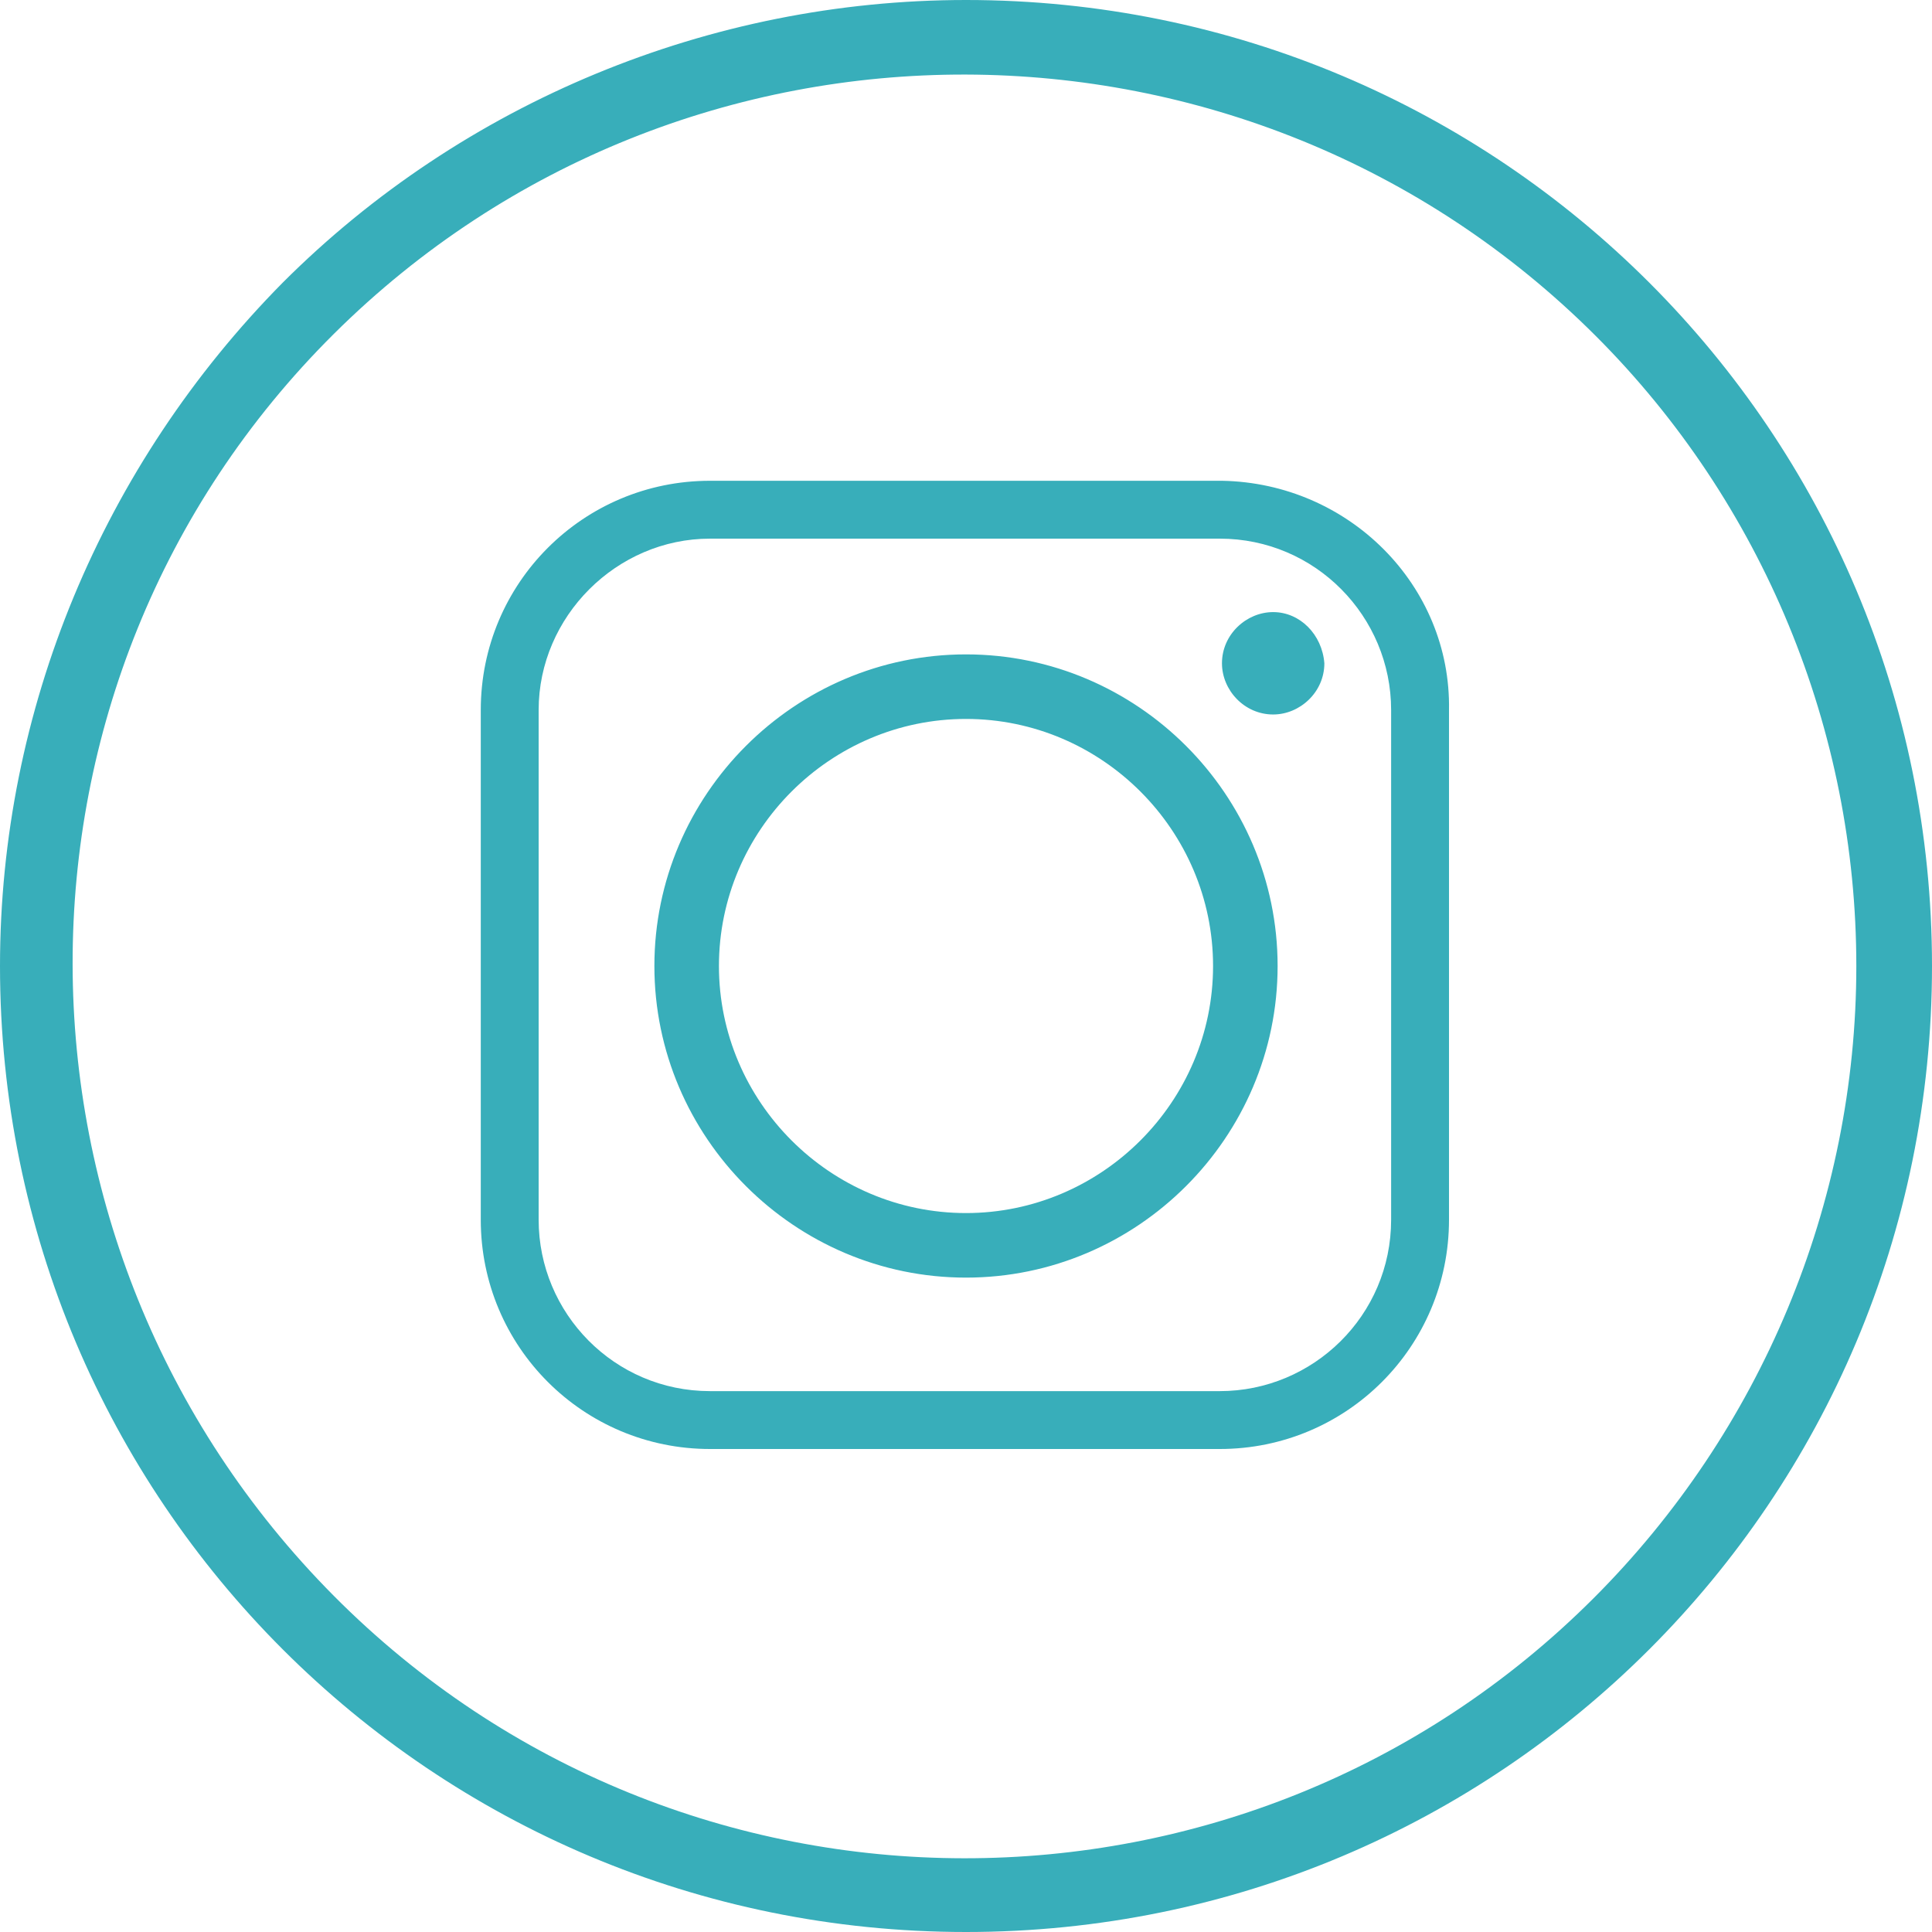
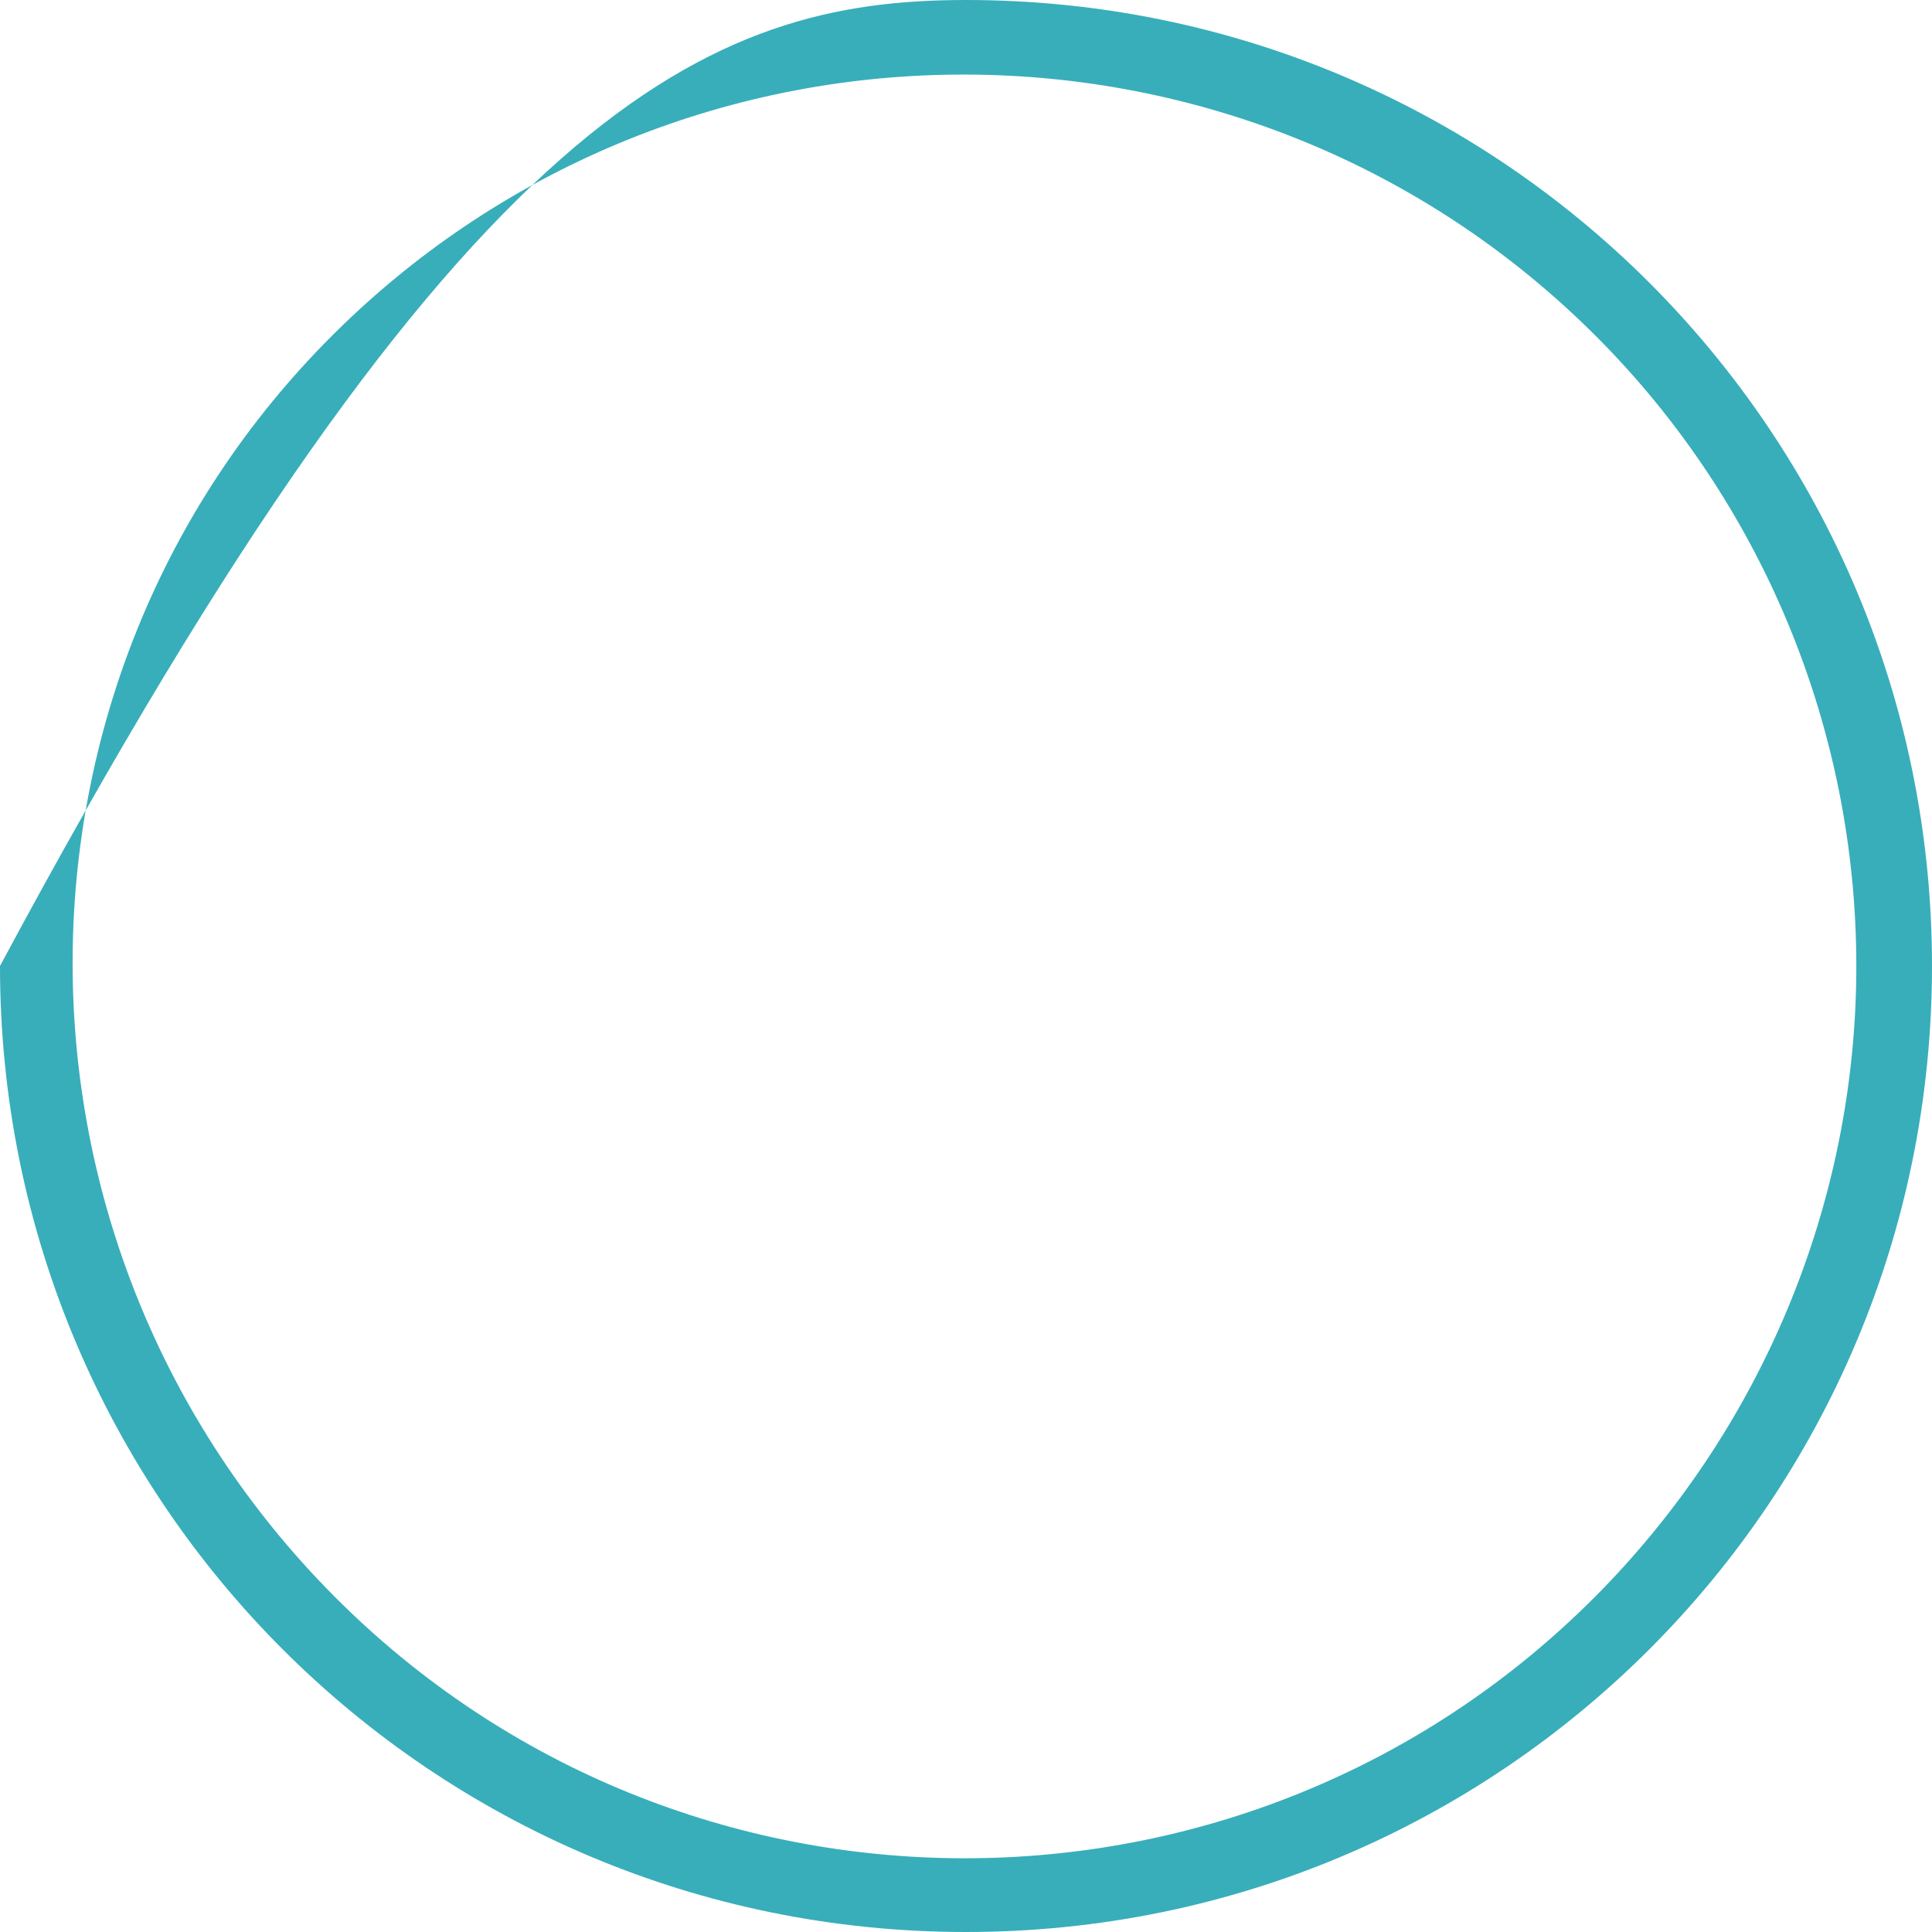
<svg xmlns="http://www.w3.org/2000/svg" version="1.1" id="Ebene_1" x="0px" y="0px" viewBox="0 0 86.8 86.8" style="enable-background:new 0 0 86.8 86.8;" xml:space="preserve">
  <style type="text/css">
	.st0{fill:#38AEBA;}
	.st1{fill-rule:evenodd;clip-rule:evenodd;fill:#38AEBA;}
</style>
  <title>instagram</title>
-   <path class="st0" d="M43.4,0c24,0,43.4,19.4,43.4,43.4S67.4,86.8,43.4,86.8S0,67.4,0,43.4c0-11.5,4.6-22.5,12.7-30.7  C20.8,4.6,31.9,0,43.4,0z M71.7,15.1C56.1-0.5,30.7-0.6,15,15S-0.6,56,15,71.7s41,15.7,56.6,0.1c7.5-7.5,11.8-17.7,11.8-28.4  C83.4,32.8,79.2,22.6,71.7,15.1z" />
-   <path class="st1" d="M32.3,43.4c0-6.1,5-11.1,11.1-11.1s11.1,5,11.1,11.1c0,6.1-5,11.1-11.1,11.1c0,0,0,0,0,0  C37.3,54.5,32.3,49.5,32.3,43.4z M54.9,21.6H31.9c-5.7,0-10.3,4.6-10.3,10.3v22.9c0,5.7,4.6,10.3,10.3,10.3h22.9  c5.7,0,10.3-4.6,10.3-10.3V31.9C65.2,26.3,60.6,21.7,54.9,21.6z M31.9,24.2h22.9c4.3,0,7.7,3.5,7.7,7.7v22.9c0,4.3-3.5,7.7-7.7,7.7  H31.9c-4.3,0-7.7-3.5-7.7-7.7V31.9C24.2,27.7,27.7,24.2,31.9,24.2z M57.2,27.5c-1.2,0-2.3,1-2.3,2.3c0,1.2,1,2.3,2.3,2.3  c1.2,0,2.3-1,2.3-2.3c0,0,0,0,0,0C59.4,28.5,58.4,27.5,57.2,27.5C57.2,27.5,57.2,27.5,57.2,27.5L57.2,27.5z M57.4,43.4  c0-7.7-6.3-14-14-14s-14,6.3-14,14s6.3,14,14,14c0,0,0,0,0,0C51.1,57.4,57.4,51.1,57.4,43.4z" />
+   <path class="st0" d="M43.4,0c24,0,43.4,19.4,43.4,43.4S67.4,86.8,43.4,86.8S0,67.4,0,43.4C20.8,4.6,31.9,0,43.4,0z M71.7,15.1C56.1-0.5,30.7-0.6,15,15S-0.6,56,15,71.7s41,15.7,56.6,0.1c7.5-7.5,11.8-17.7,11.8-28.4  C83.4,32.8,79.2,22.6,71.7,15.1z" />
</svg>